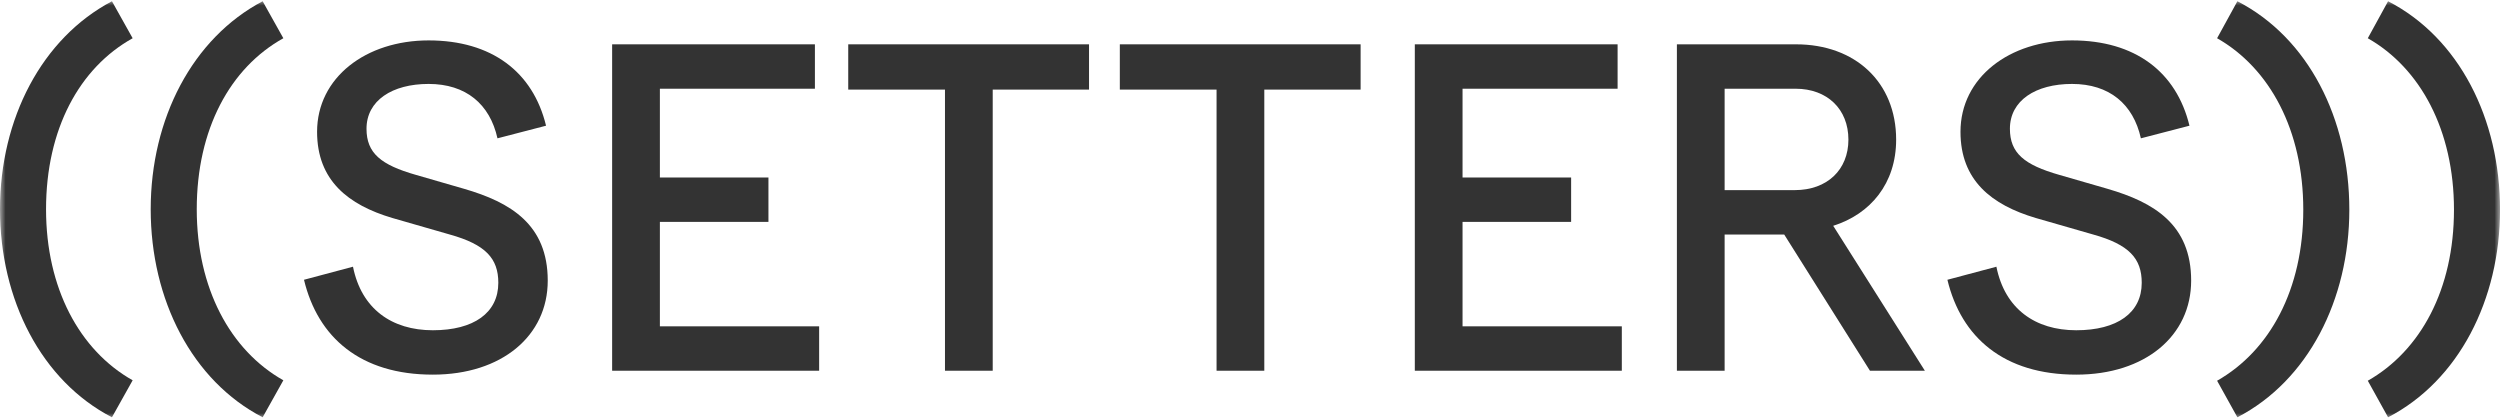
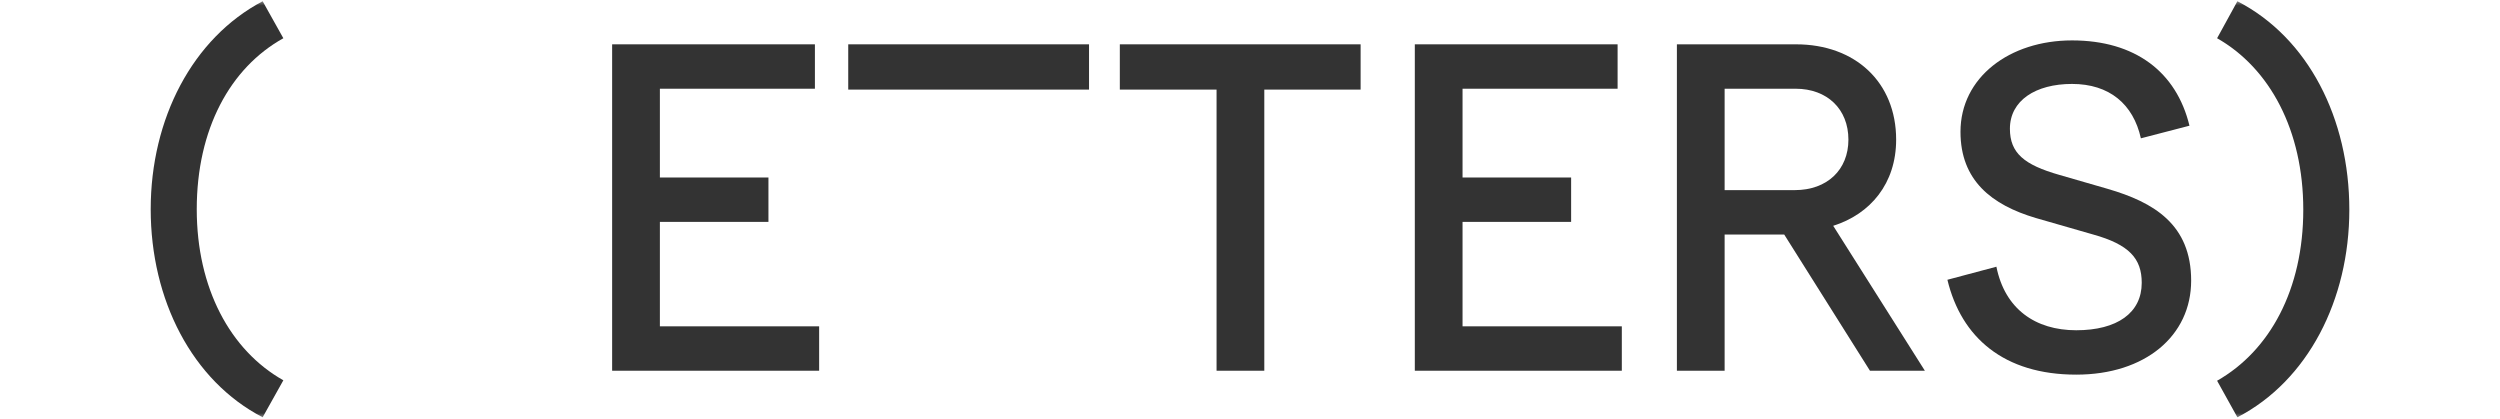
<svg xmlns="http://www.w3.org/2000/svg" width="227" height="38" viewBox="0 0 227 38" fill="none">
  <mask id="mask0_46_19" style="mask-type:luminance" maskUnits="userSpaceOnUse" x="0" y="0" width="227" height="38">
    <path d="M227 0H0V38H227V0Z" fill="white" />
  </mask>
  <g mask="url(#mask0_46_19)">
-     <path d="M216.837 0.113C223.282 3.432 227.002 10.782 227.002 19.041C227.002 27.221 223.243 34.571 216.837 37.89L214.996 34.571C219.79 31.844 222.821 26.272 222.821 19.041C222.821 11.849 219.79 6.198 214.996 3.472L216.837 0.113Z" fill="#333333" />
    <path d="M203.155 0.113C209.598 3.432 213.319 10.782 213.319 19.041C213.319 27.221 209.56 34.571 203.155 37.89L201.312 34.571C206.108 31.844 209.138 26.272 209.138 19.041C209.138 11.849 206.108 6.198 201.312 3.472L203.155 0.113Z" fill="#333333" />
    <path d="M194.392 12.56C193.701 9.439 191.515 7.621 188.14 7.621C184.84 7.621 182.5 9.122 182.5 11.691C182.5 13.904 183.804 14.971 186.988 15.88L191.362 17.144C195.581 18.369 198.957 20.384 198.957 25.482C198.957 30.501 194.776 34.017 188.523 34.017C181.964 34.017 178.089 30.658 176.824 25.403L181.273 24.217C182.04 28.05 184.802 29.987 188.523 29.987C192.244 29.987 194.469 28.406 194.469 25.679C194.469 23.467 193.318 22.202 190.058 21.293L184.84 19.792C180.851 18.606 178.012 16.393 178.012 11.968C178.012 7.028 182.463 3.669 188.14 3.669C193.855 3.669 197.615 6.514 198.803 11.414L194.392 12.56Z" fill="#333333" />
    <path d="M152.262 33.662V4.025H163.08C168.45 4.025 172.17 7.463 172.17 12.679C172.17 16.67 169.831 19.436 166.455 20.503L174.778 33.662H169.792L162.005 21.293H156.596V33.662H152.262ZM156.596 17.263H162.964C165.917 17.263 167.836 15.405 167.836 12.679C167.836 9.913 165.917 8.056 163.041 8.056H156.596V17.263Z" fill="#333333" />
    <path d="M146.878 4.025V8.056H132.799V16.117H142.658V20.147H132.799V29.631H147.261V33.662H128.465V4.025H146.878Z" fill="#333333" />
    <path d="M110.464 33.662V8.135H101.68V4.025H123.544V8.135H114.799V33.662H110.464Z" fill="#333333" />
-     <path d="M85.804 33.662V8.135H77.02V4.025H98.884V8.135H90.138V33.662H85.804Z" fill="#333333" />
+     <path d="M85.804 33.662V8.135H77.02V4.025H98.884V8.135H90.138H85.804Z" fill="#333333" />
    <path d="M73.994 4.025V8.056H59.917V16.117H69.775V20.147H59.917V29.631H74.378V33.662H55.582V4.025H73.994Z" fill="#333333" />
-     <path d="M45.17 12.56C44.479 9.439 42.293 7.621 38.917 7.621C35.619 7.621 33.279 9.122 33.279 11.691C33.279 13.904 34.583 14.971 37.767 15.88L42.14 17.144C46.359 18.369 49.735 20.384 49.735 25.482C49.735 30.501 45.553 34.017 39.301 34.017C32.742 34.017 28.867 30.658 27.602 25.403L32.051 24.217C32.818 28.05 35.58 29.987 39.301 29.987C43.022 29.987 45.247 28.406 45.247 25.679C45.247 23.467 44.096 22.202 40.835 21.293L35.619 19.792C31.629 18.606 28.791 16.393 28.791 11.968C28.791 7.028 33.24 3.669 38.917 3.669C44.633 3.669 48.392 6.514 49.581 11.414L45.17 12.56Z" fill="#333333" />
    <path d="M23.849 37.89C17.443 34.571 13.684 27.221 13.684 19.001C13.684 10.782 17.481 3.472 23.849 0.113L25.728 3.472C20.895 6.159 17.865 11.73 17.865 19.001C17.865 26.154 20.895 31.804 25.728 34.531L23.849 37.89Z" fill="#333333" />
-     <path d="M10.165 37.89C3.759 34.571 0 27.221 0 19.001C0 10.782 3.798 3.472 10.165 0.113L12.045 3.472C7.211 6.159 4.181 11.73 4.181 19.001C4.181 26.154 7.211 31.804 12.045 34.531L10.165 37.89Z" fill="#333333" />
  </g>
</svg>